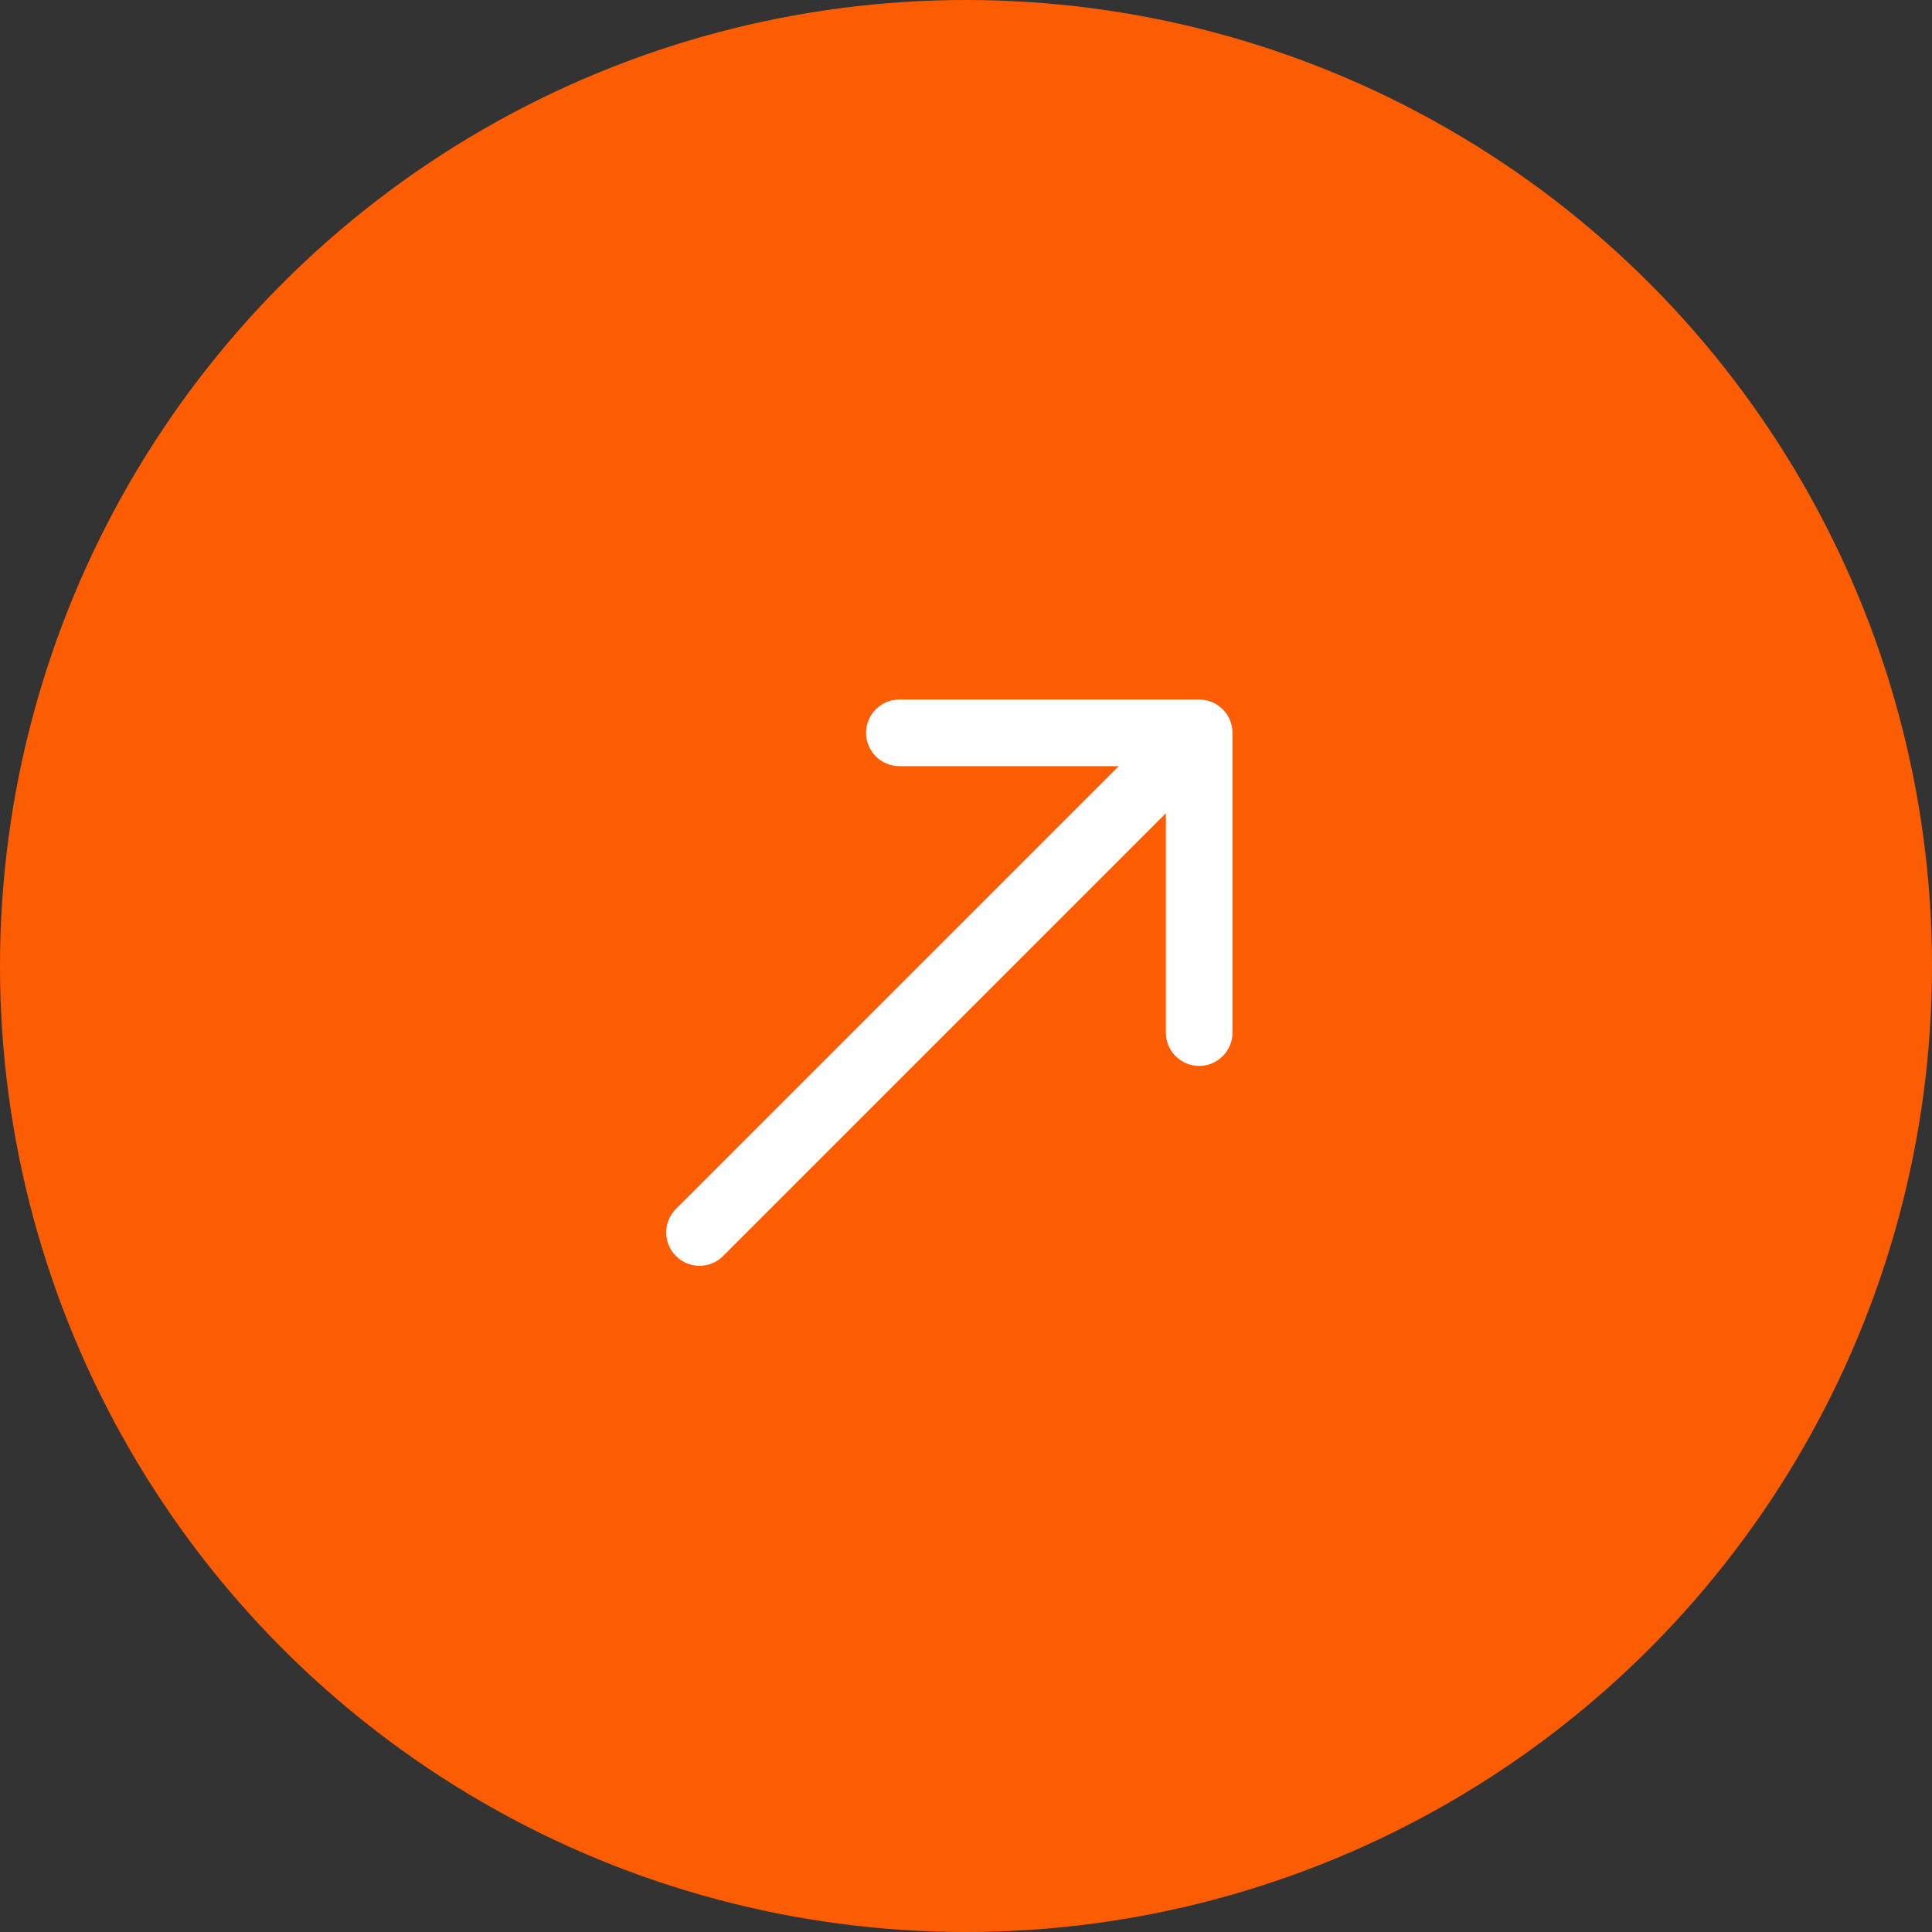
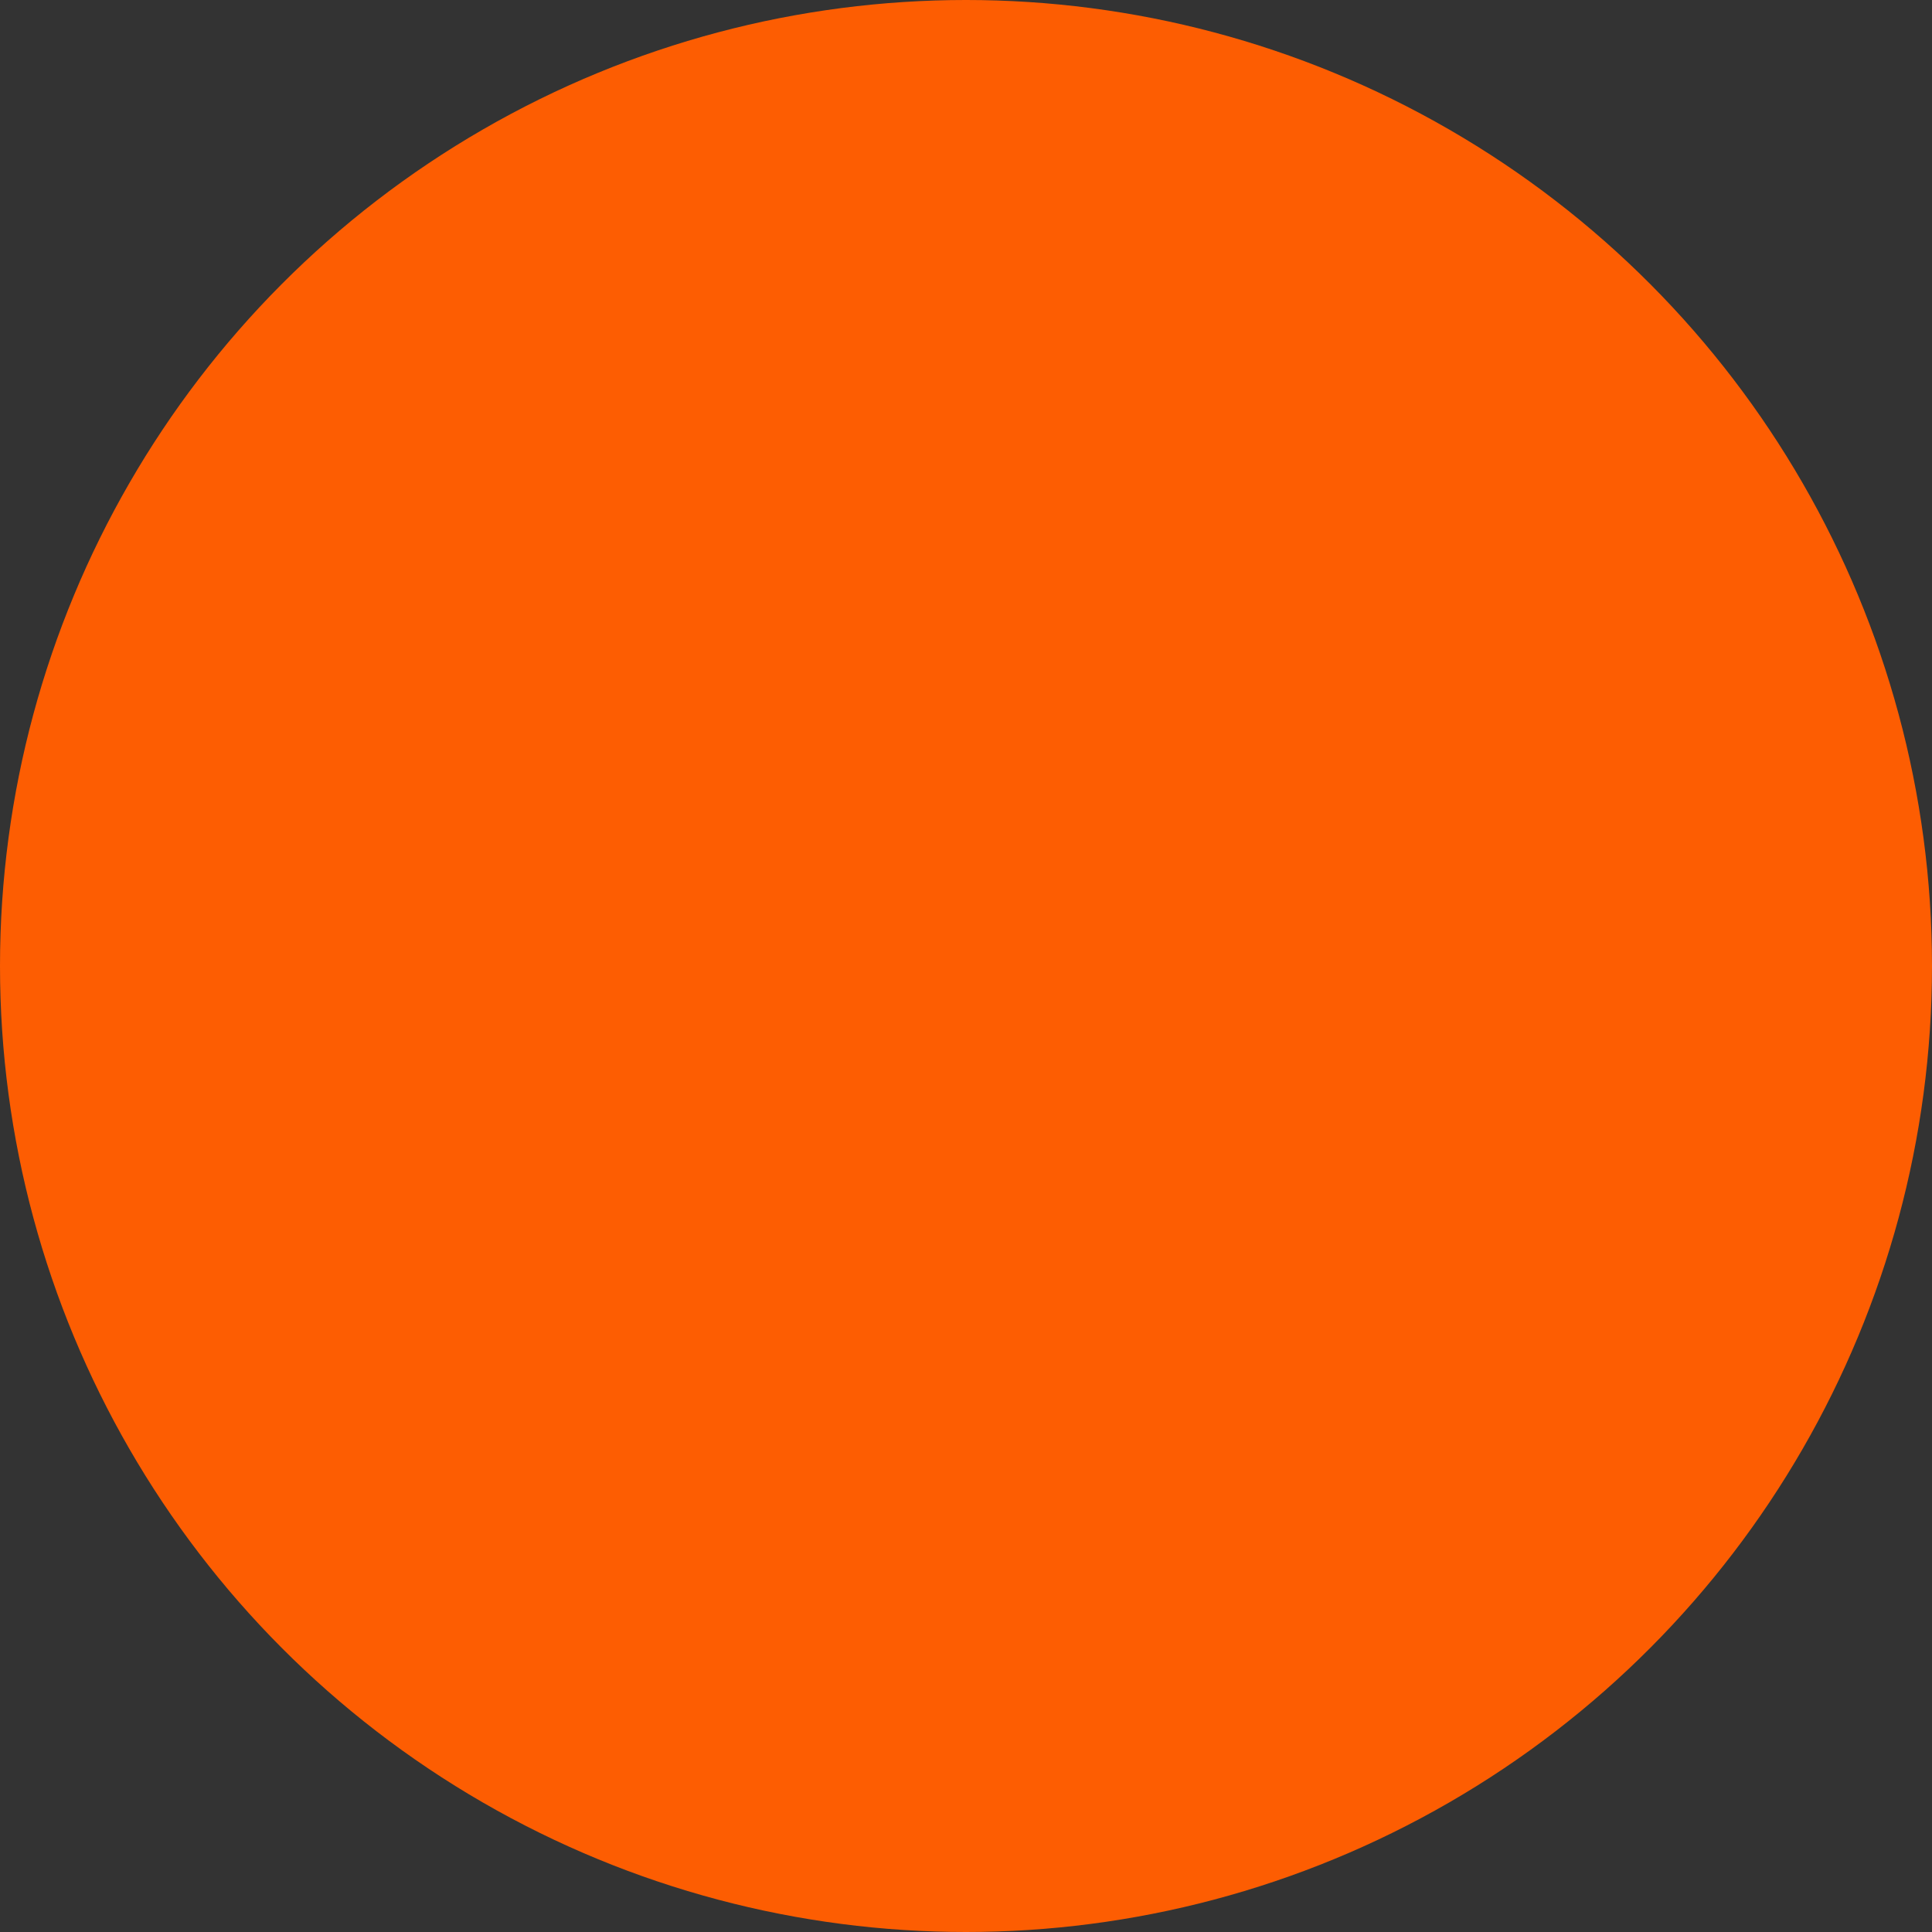
<svg xmlns="http://www.w3.org/2000/svg" width="58" height="58" viewBox="0 0 58 58" fill="none">
  <rect x="0" y="0" width="58" height="58" fill="#333333" stroke="none" />
  <circle cx="29" cy="29" r="29" fill="#FD5D02" />
-   <path d="M20.293 36.293C19.902 36.683 19.902 37.317 20.293 37.707C20.683 38.098 21.317 38.098 21.707 37.707L20.293 36.293ZM37 22C37 21.448 36.552 21 36 21L27 21C26.448 21 26 21.448 26 22C26 22.552 26.448 23 27 23L35 23L35 31C35 31.552 35.448 32 36 32C36.552 32 37 31.552 37 31L37 22ZM21.707 37.707L36.707 22.707L35.293 21.293L20.293 36.293L21.707 37.707Z" fill="white" />
</svg>